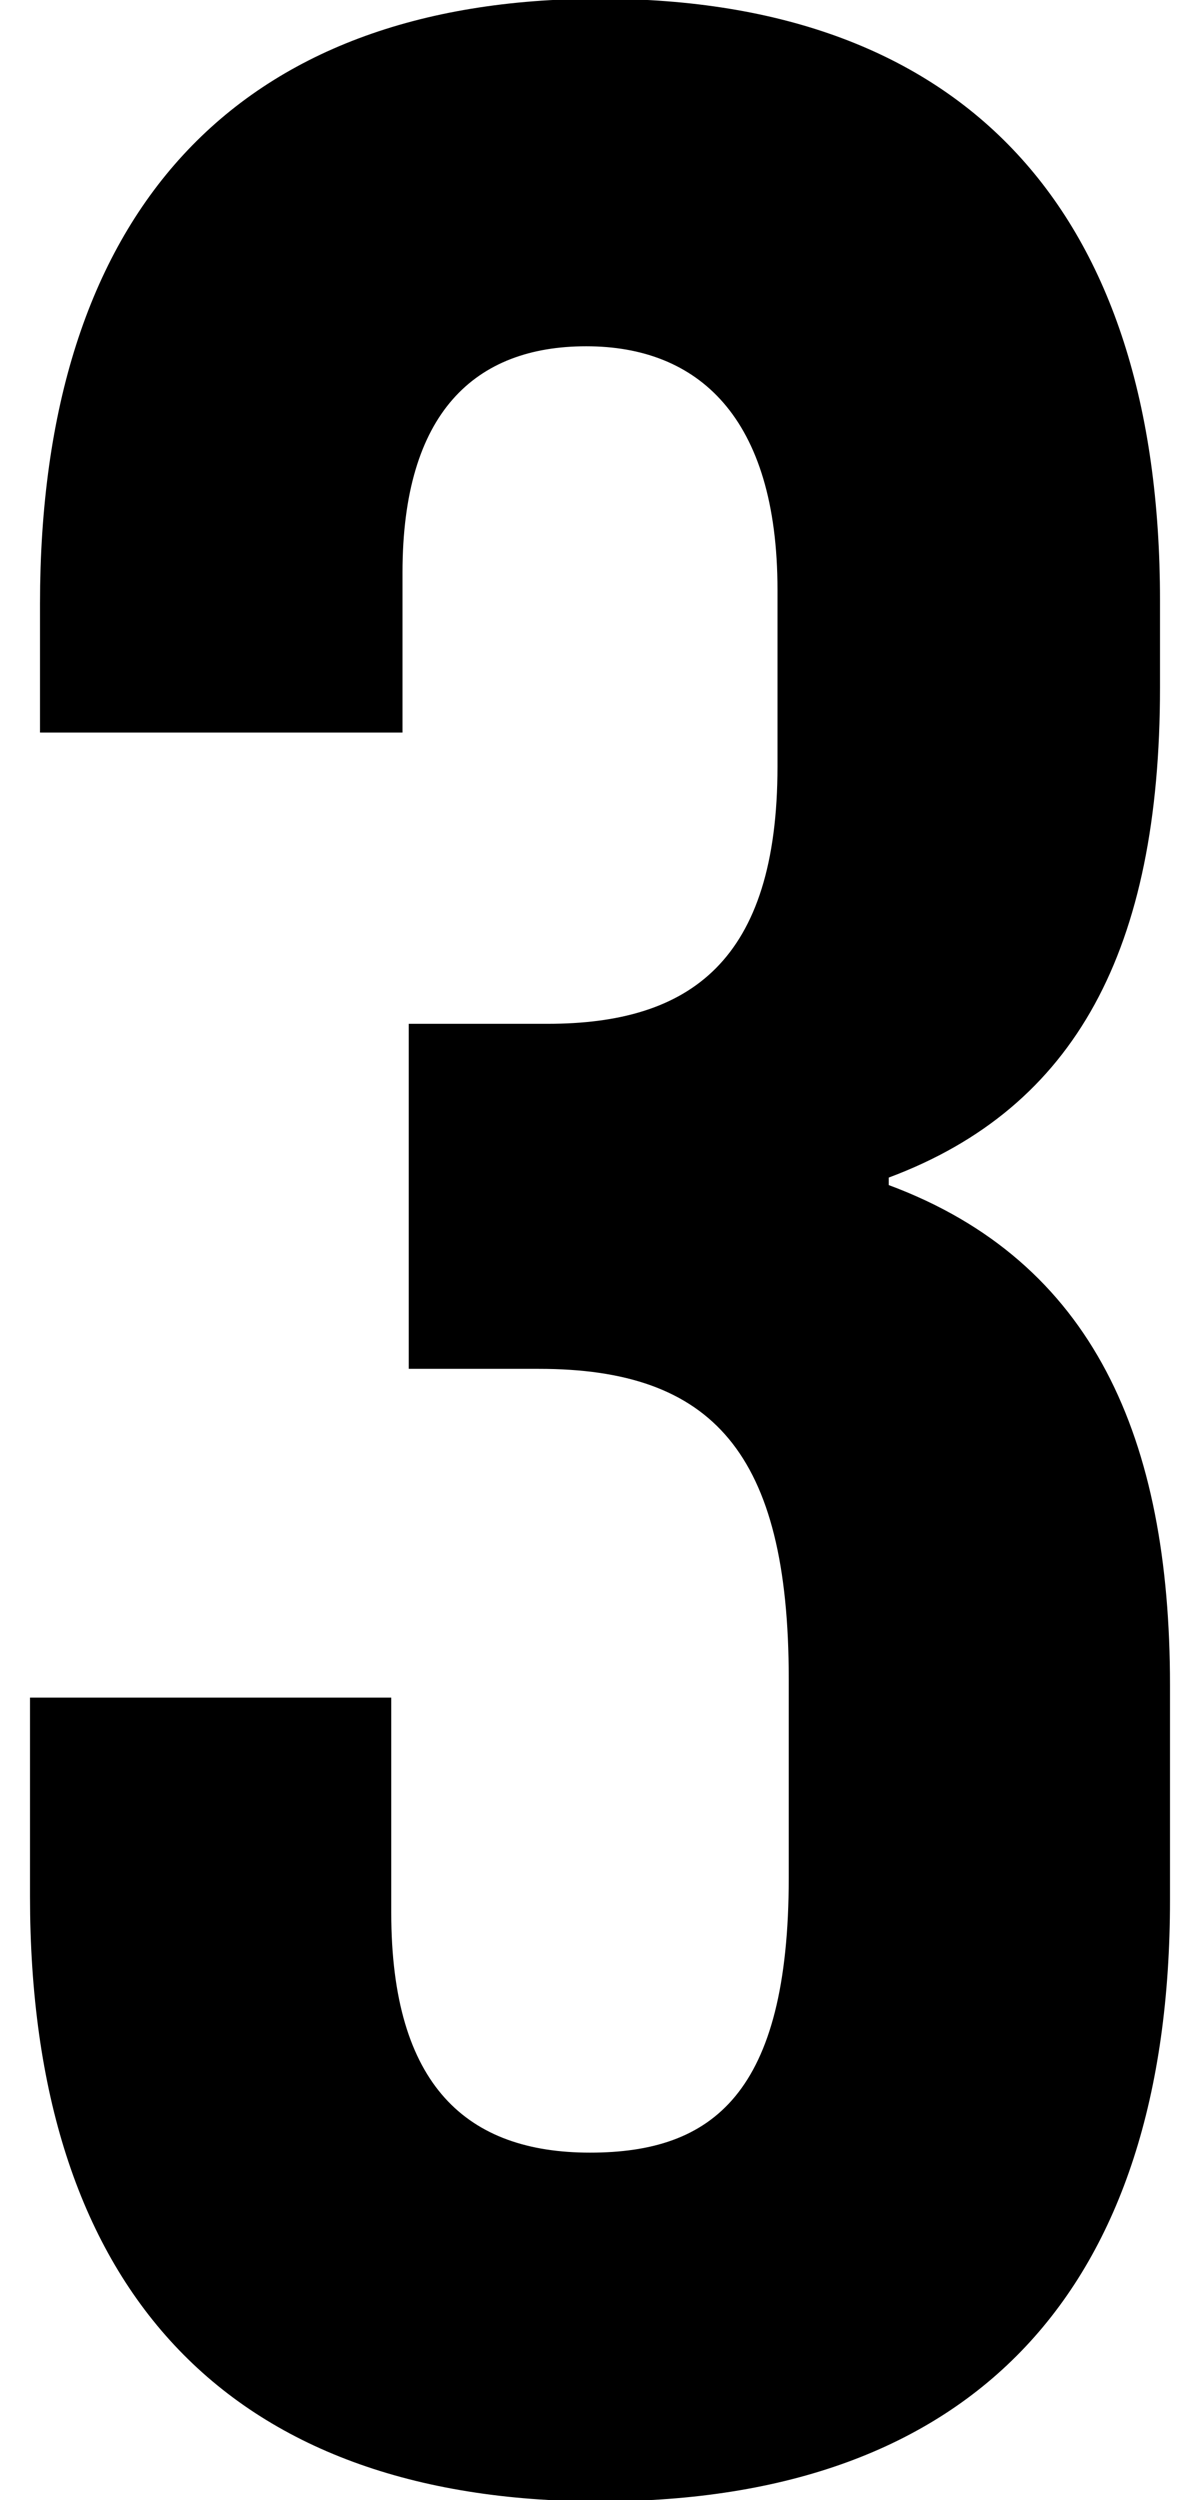
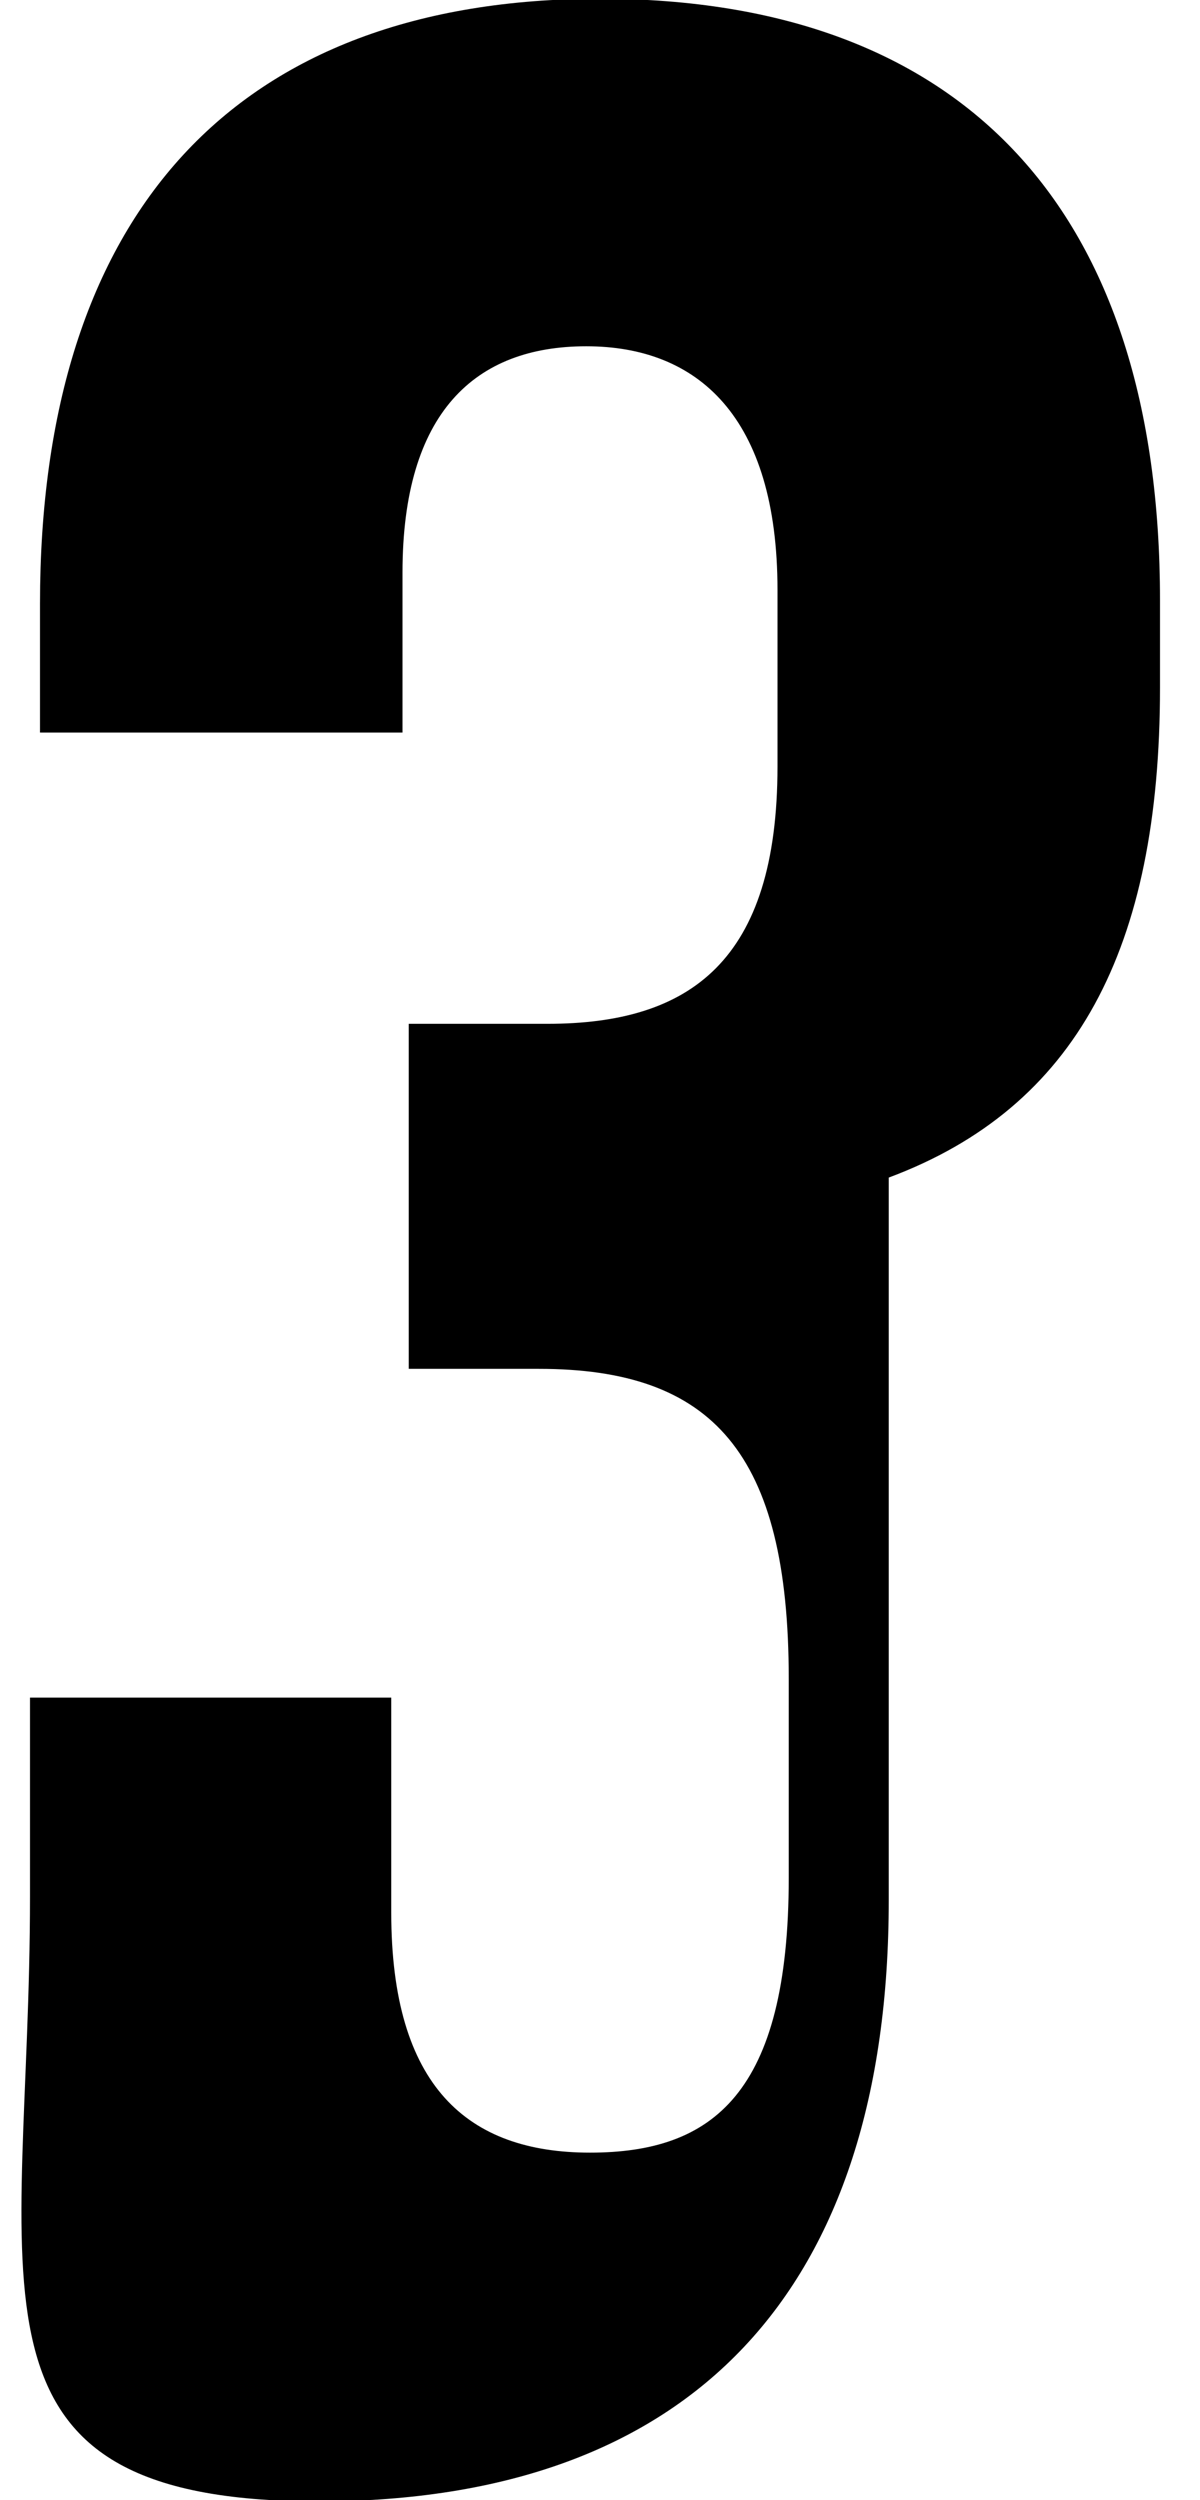
<svg xmlns="http://www.w3.org/2000/svg" version="1.1" id="Layer_1" x="0px" y="0px" viewBox="0 0 96 200" style="enable-background:new 0 0 96 200;" xml:space="preserve">
-   <path d="M2.4,151.7v-15.9h28.9v17.2c0,13.9,6.1,19.2,15.9,19.2s15.9-4.7,15.9-22v-15.9c0-18.1-6.1-24.8-20-24.8H32.7V81.9h11.1  c11.4,0,18.4-5,18.4-20.6V47.2c0-13.9-6.4-19.5-15.3-19.5c-8.9,0-14.7,5.3-14.7,18.1v12.8H3.2V48.3C3.2,17.1,18.8-0.1,48-0.1  c29.2,0,44.8,17,44.8,48.1v7c0,20.9-6.7,33.6-21.7,39.2v0.6c16.4,6.1,22.5,20.3,22.5,40V152c0,31.1-15.6,48.1-45.6,48.1  S2.4,182.9,2.4,151.7z" />
+   <path d="M2.4,151.7v-15.9h28.9v17.2c0,13.9,6.1,19.2,15.9,19.2s15.9-4.7,15.9-22v-15.9c0-18.1-6.1-24.8-20-24.8H32.7V81.9h11.1  c11.4,0,18.4-5,18.4-20.6V47.2c0-13.9-6.4-19.5-15.3-19.5c-8.9,0-14.7,5.3-14.7,18.1v12.8H3.2V48.3C3.2,17.1,18.8-0.1,48-0.1  c29.2,0,44.8,17,44.8,48.1v7c0,20.9-6.7,33.6-21.7,39.2v0.6V152c0,31.1-15.6,48.1-45.6,48.1  S2.4,182.9,2.4,151.7z" />
</svg>